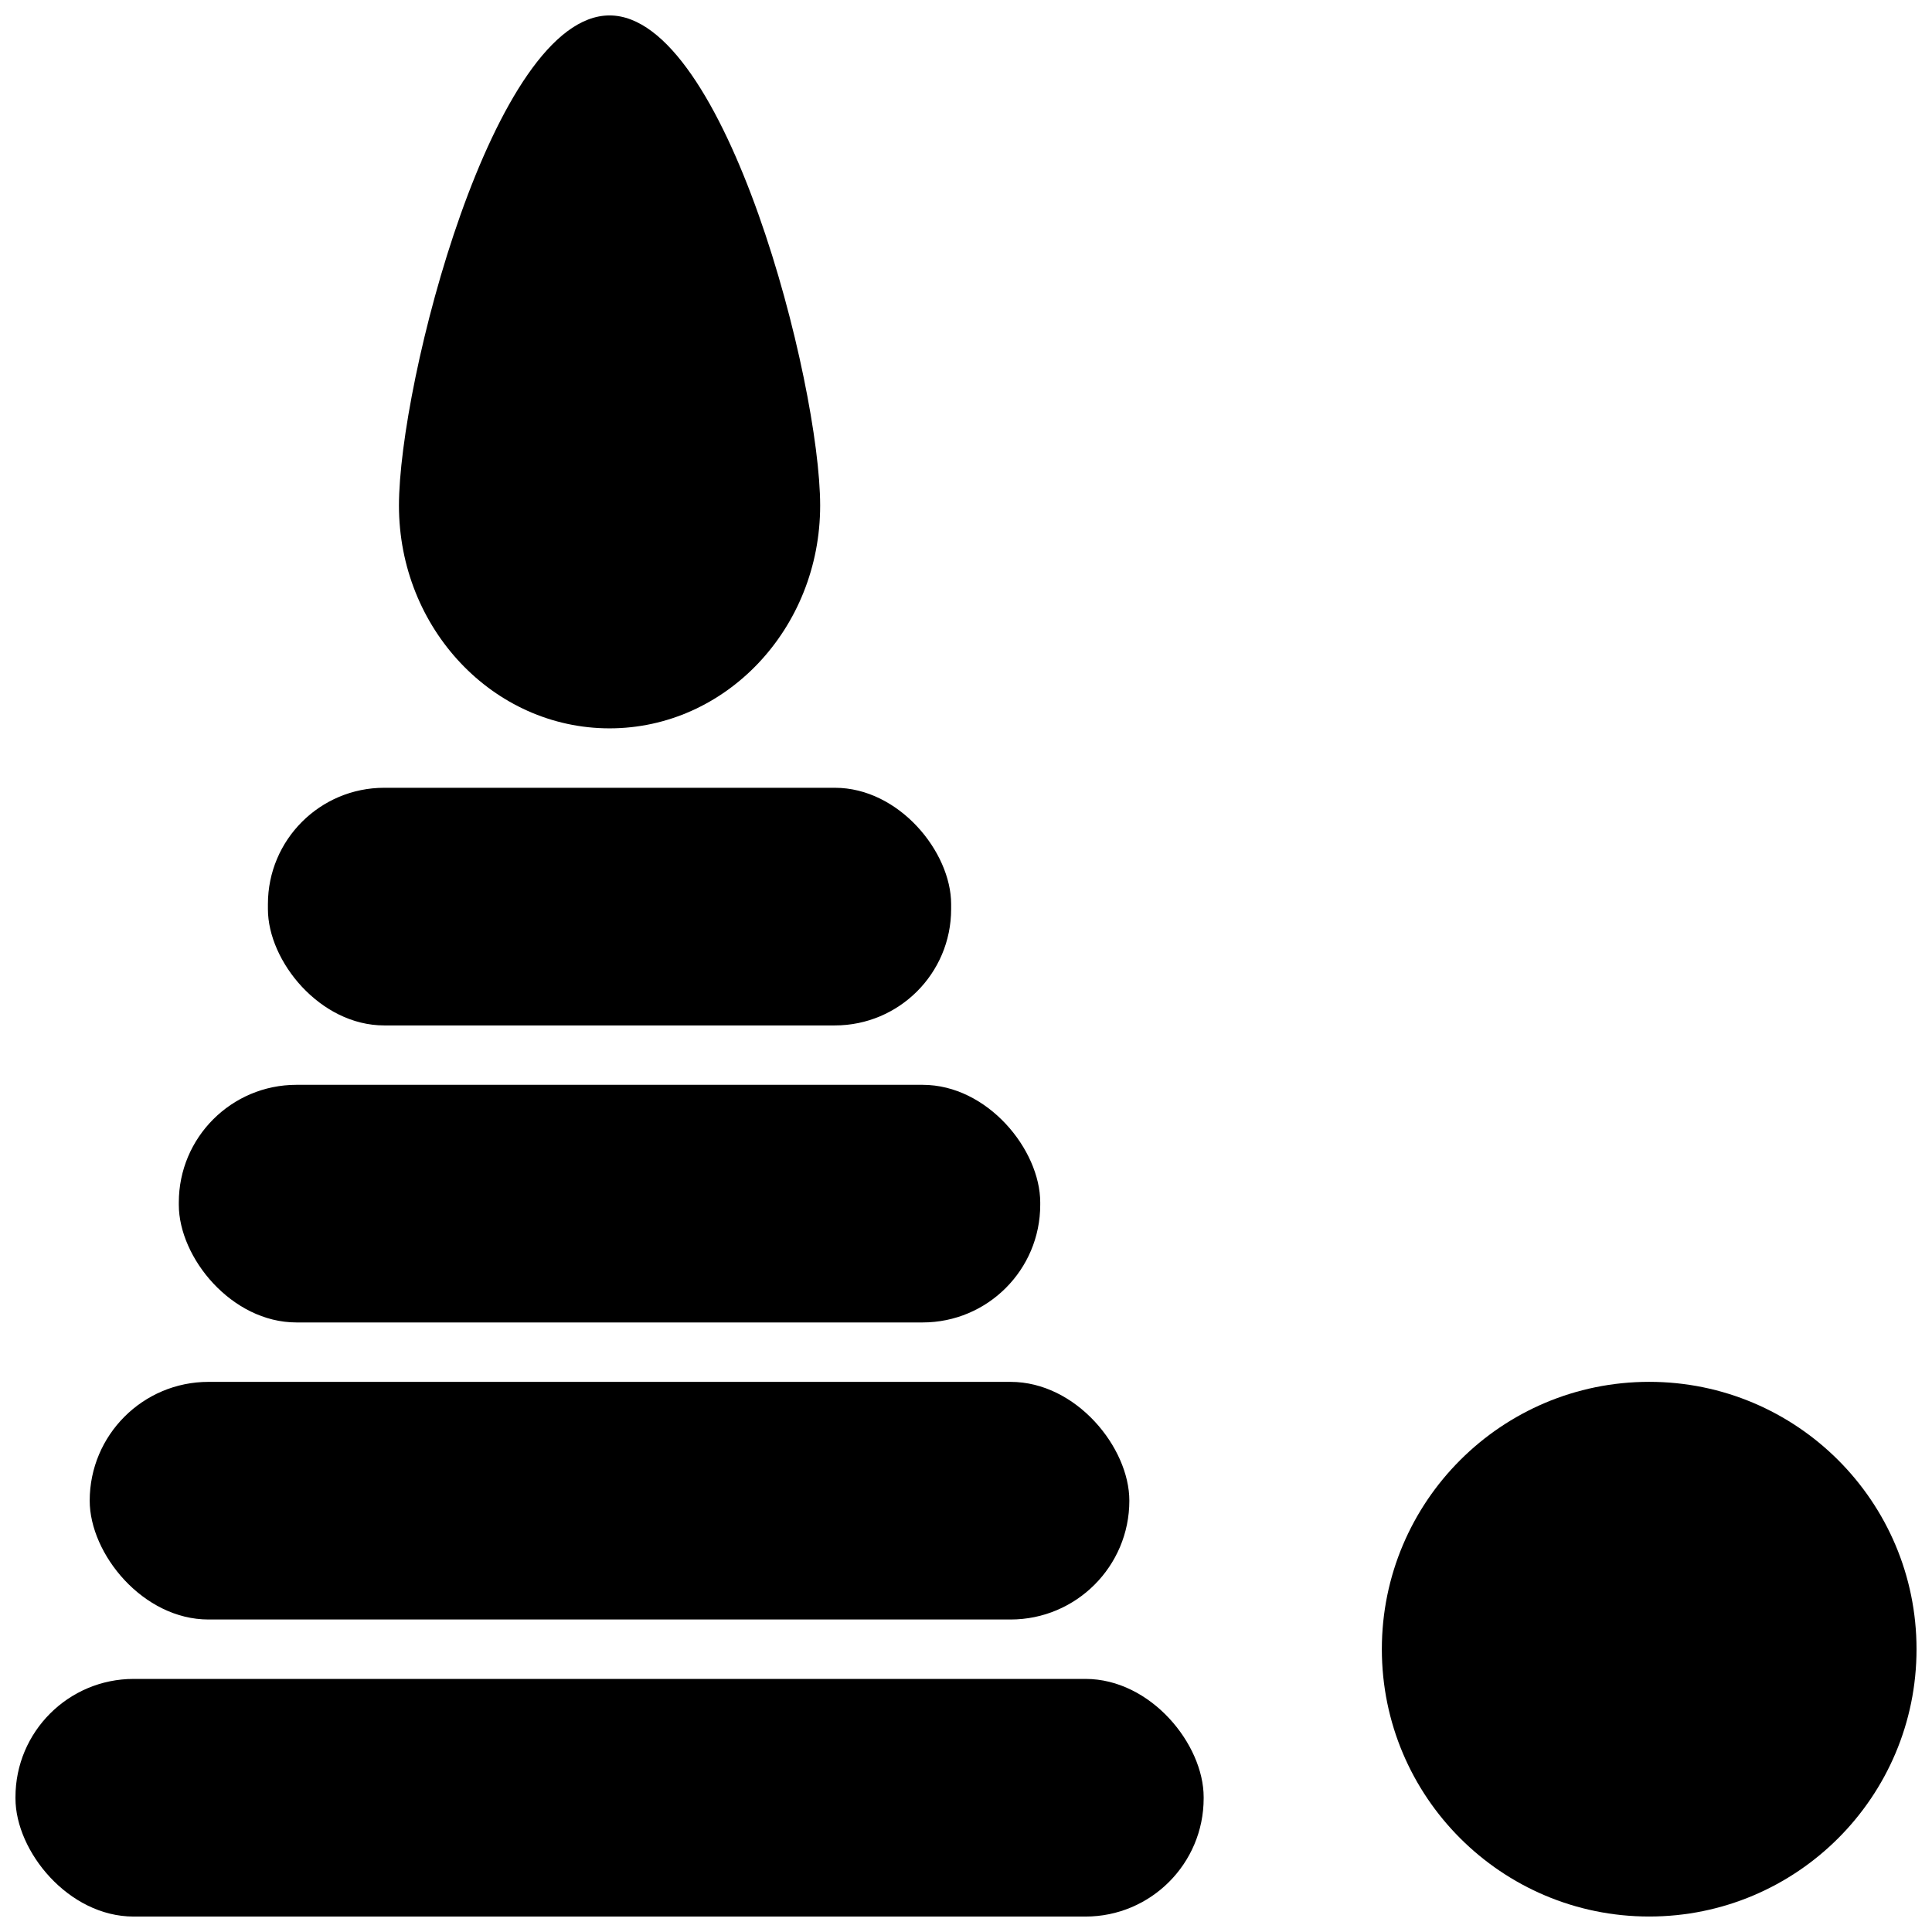
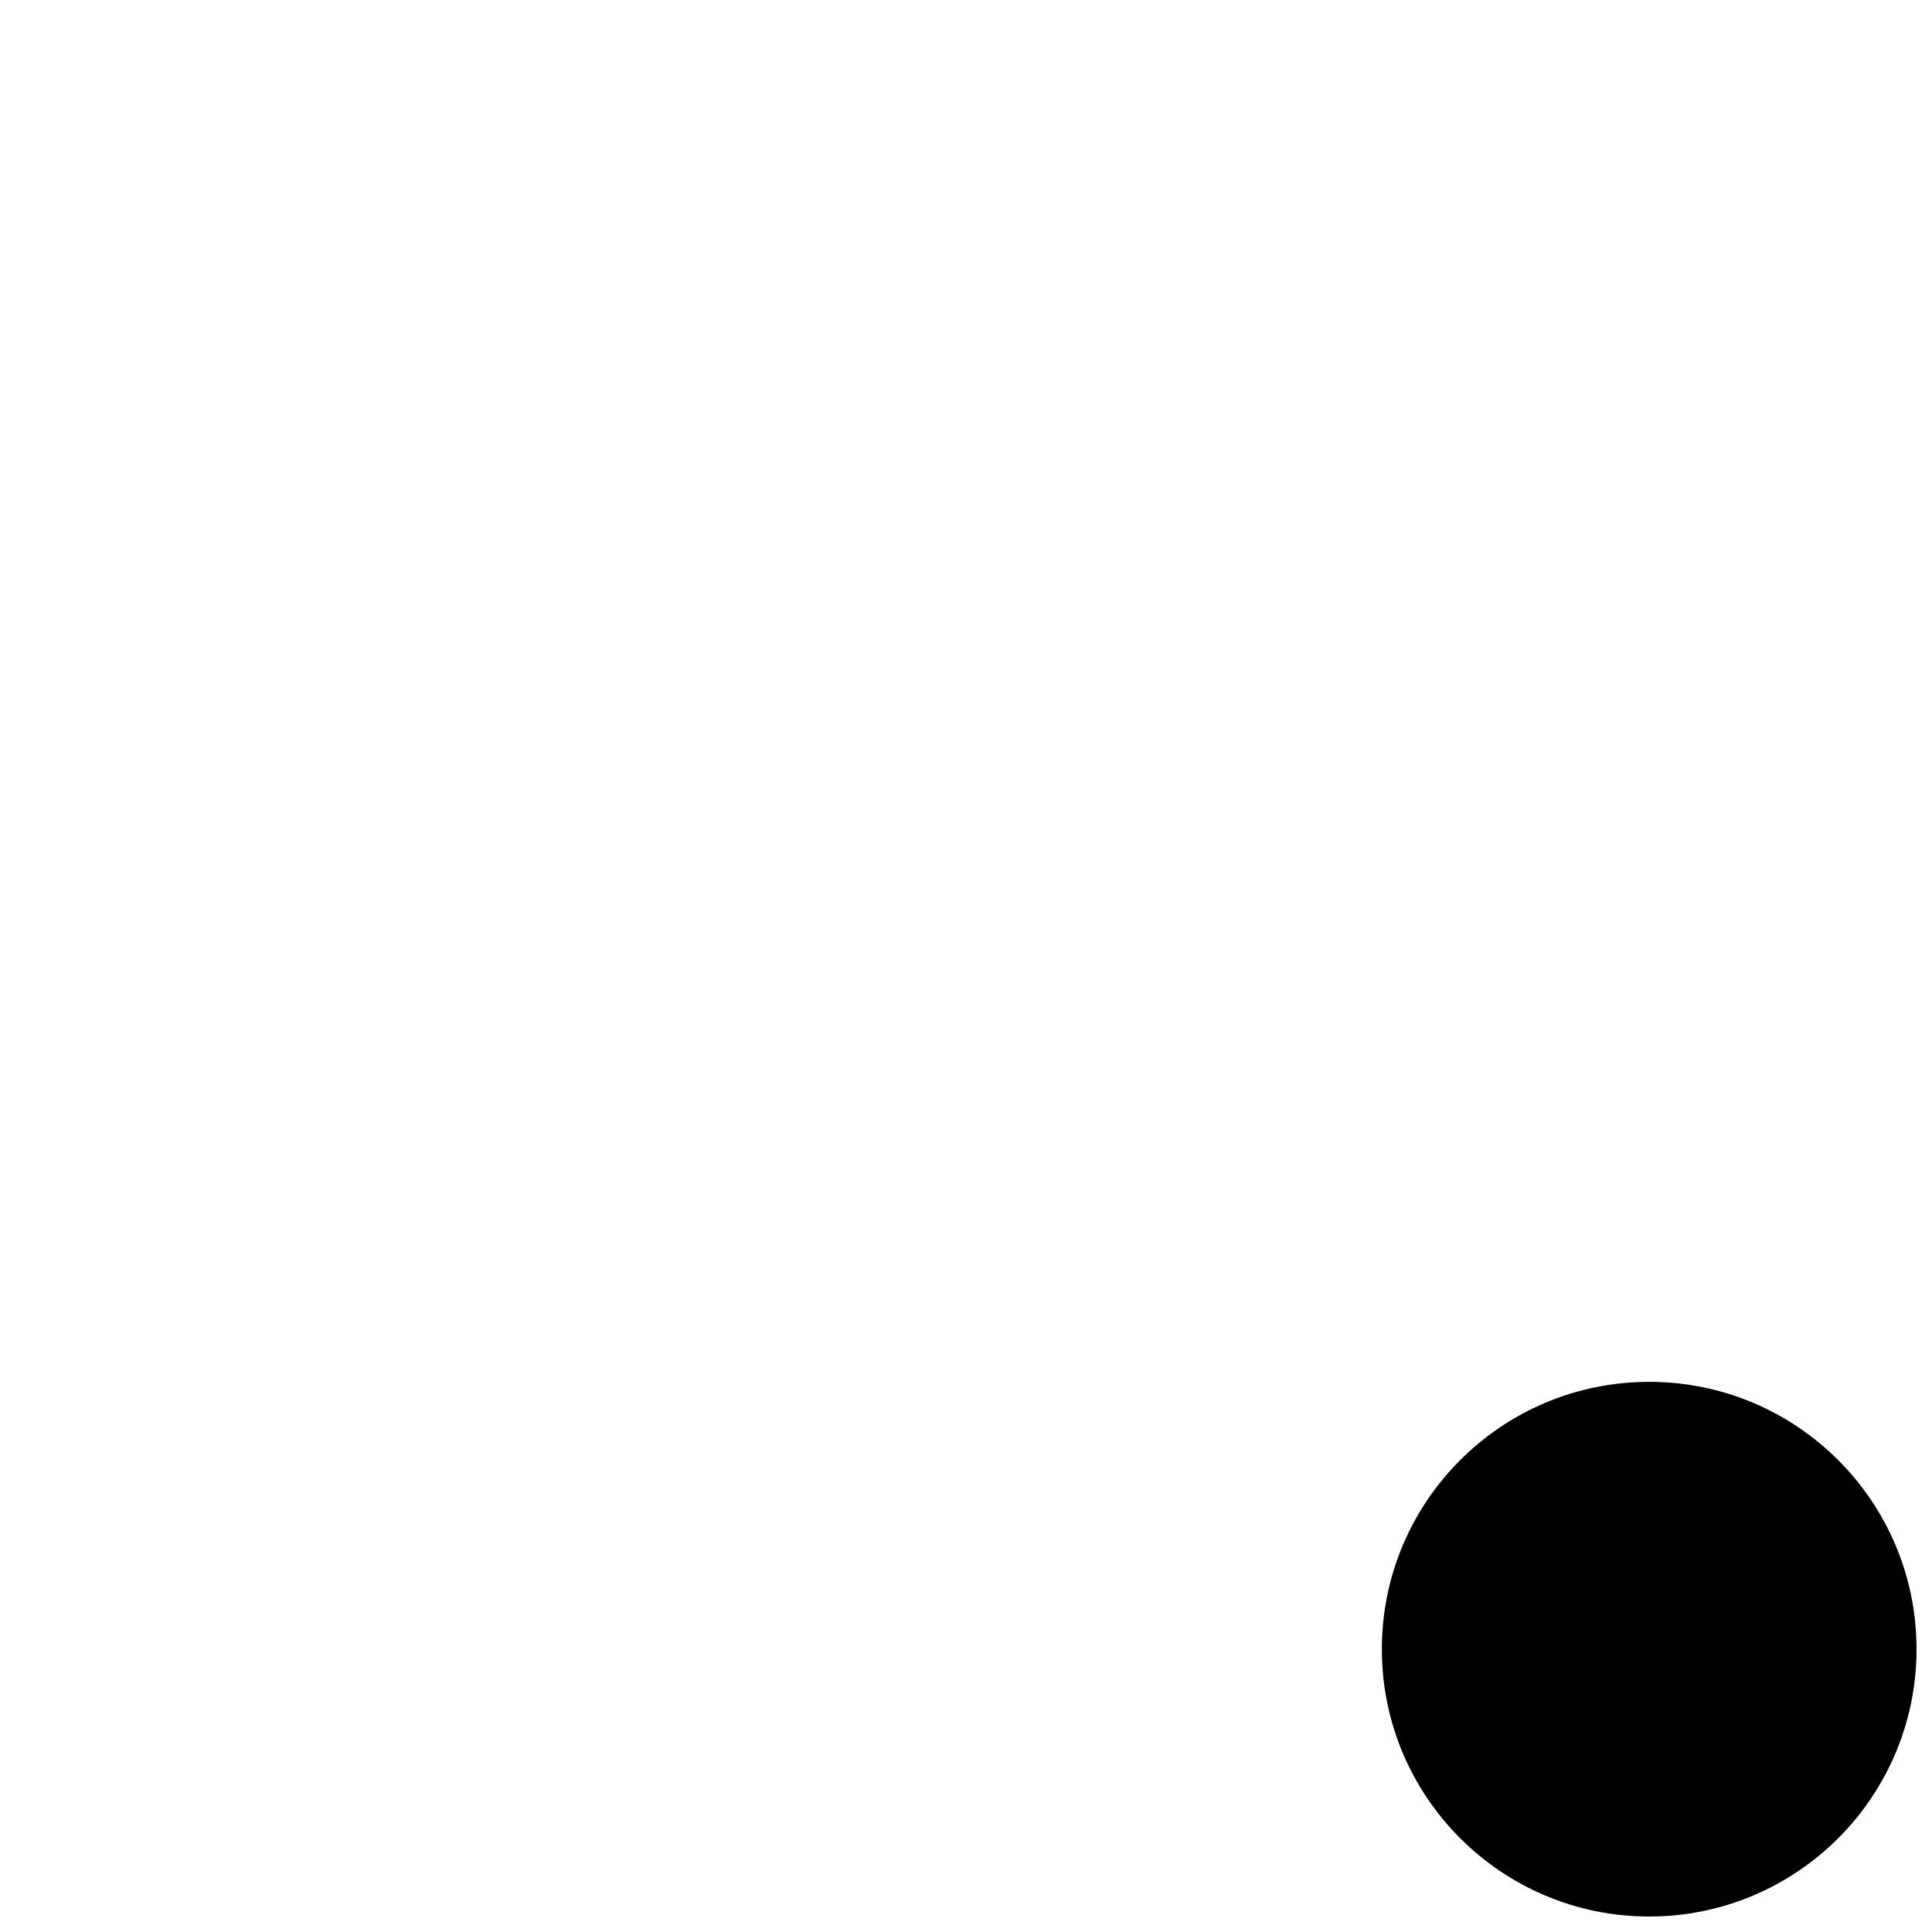
<svg xmlns="http://www.w3.org/2000/svg" width="800px" height="800px" version="1.1" viewBox="144 144 512 512">
  <defs>
    <clipPath id="c">
-       <path d="m249 148.09h113v189.91h-113z" />
-     </clipPath>
+       </clipPath>
    <clipPath id="b">
      <path d="m148.09 588h314.91v63.902h-314.91z" />
    </clipPath>
    <clipPath id="a">
      <path d="m510 510h141.9v141.9h-141.9z" />
    </clipPath>
  </defs>
  <g clip-path="url(#c)">
    <path d="m361.35 277.98c0 32.59-24.992 59.039-55.812 59.039-30.82 0.004-55.812-26.445-55.812-59.039 0-32.59 24.992-129.89 55.812-129.89 30.816 0 55.812 97.297 55.812 129.89z" />
  </g>
-   <path d="m245.82 352.77h119.42c17.02 0 30.82 17.02 30.82 30.82v1.34c0 17.02-13.797 30.82-30.82 30.82h-119.42c-17.02 0-30.82-17.02-30.82-30.82v-1.34c0-17.02 13.797-30.82 30.82-30.82z" />
-   <path d="m222.56 431.49h165.94c17.215 0 31.172 17.215 31.172 31.172v0.629c0 17.215-13.957 31.172-31.172 31.172h-165.94c-17.215 0-31.172-17.215-31.172-31.172v-0.629c0-17.215 13.957-31.172 31.172-31.172z" />
-   <path d="m199.26 510.21h212.54c17.391 0 31.488 17.391 31.488 31.488 0 17.391-14.098 31.488-31.488 31.488h-212.54c-17.391 0-31.488-17.391-31.488-31.488 0-17.391 14.098-31.488 31.488-31.488z" />
  <g clip-path="url(#b)">
-     <path d="m179.43 588.93h252.22c17.305 0 31.332 17.305 31.332 31.332v0.316c0 17.305-14.027 31.332-31.332 31.332h-252.22c-17.305 0-31.332-17.305-31.332-31.332v-0.316c0-17.305 14.027-31.332 31.332-31.332z" />
-   </g>
+     </g>
  <g clip-path="url(#a)">
    <path d="m651.9 581.05c0 39.129-31.719 70.848-70.848 70.848-39.129 0-70.848-31.719-70.848-70.848 0-39.129 31.719-70.848 70.848-70.848 39.129 0 70.848 31.719 70.848 70.848" />
  </g>
</svg>